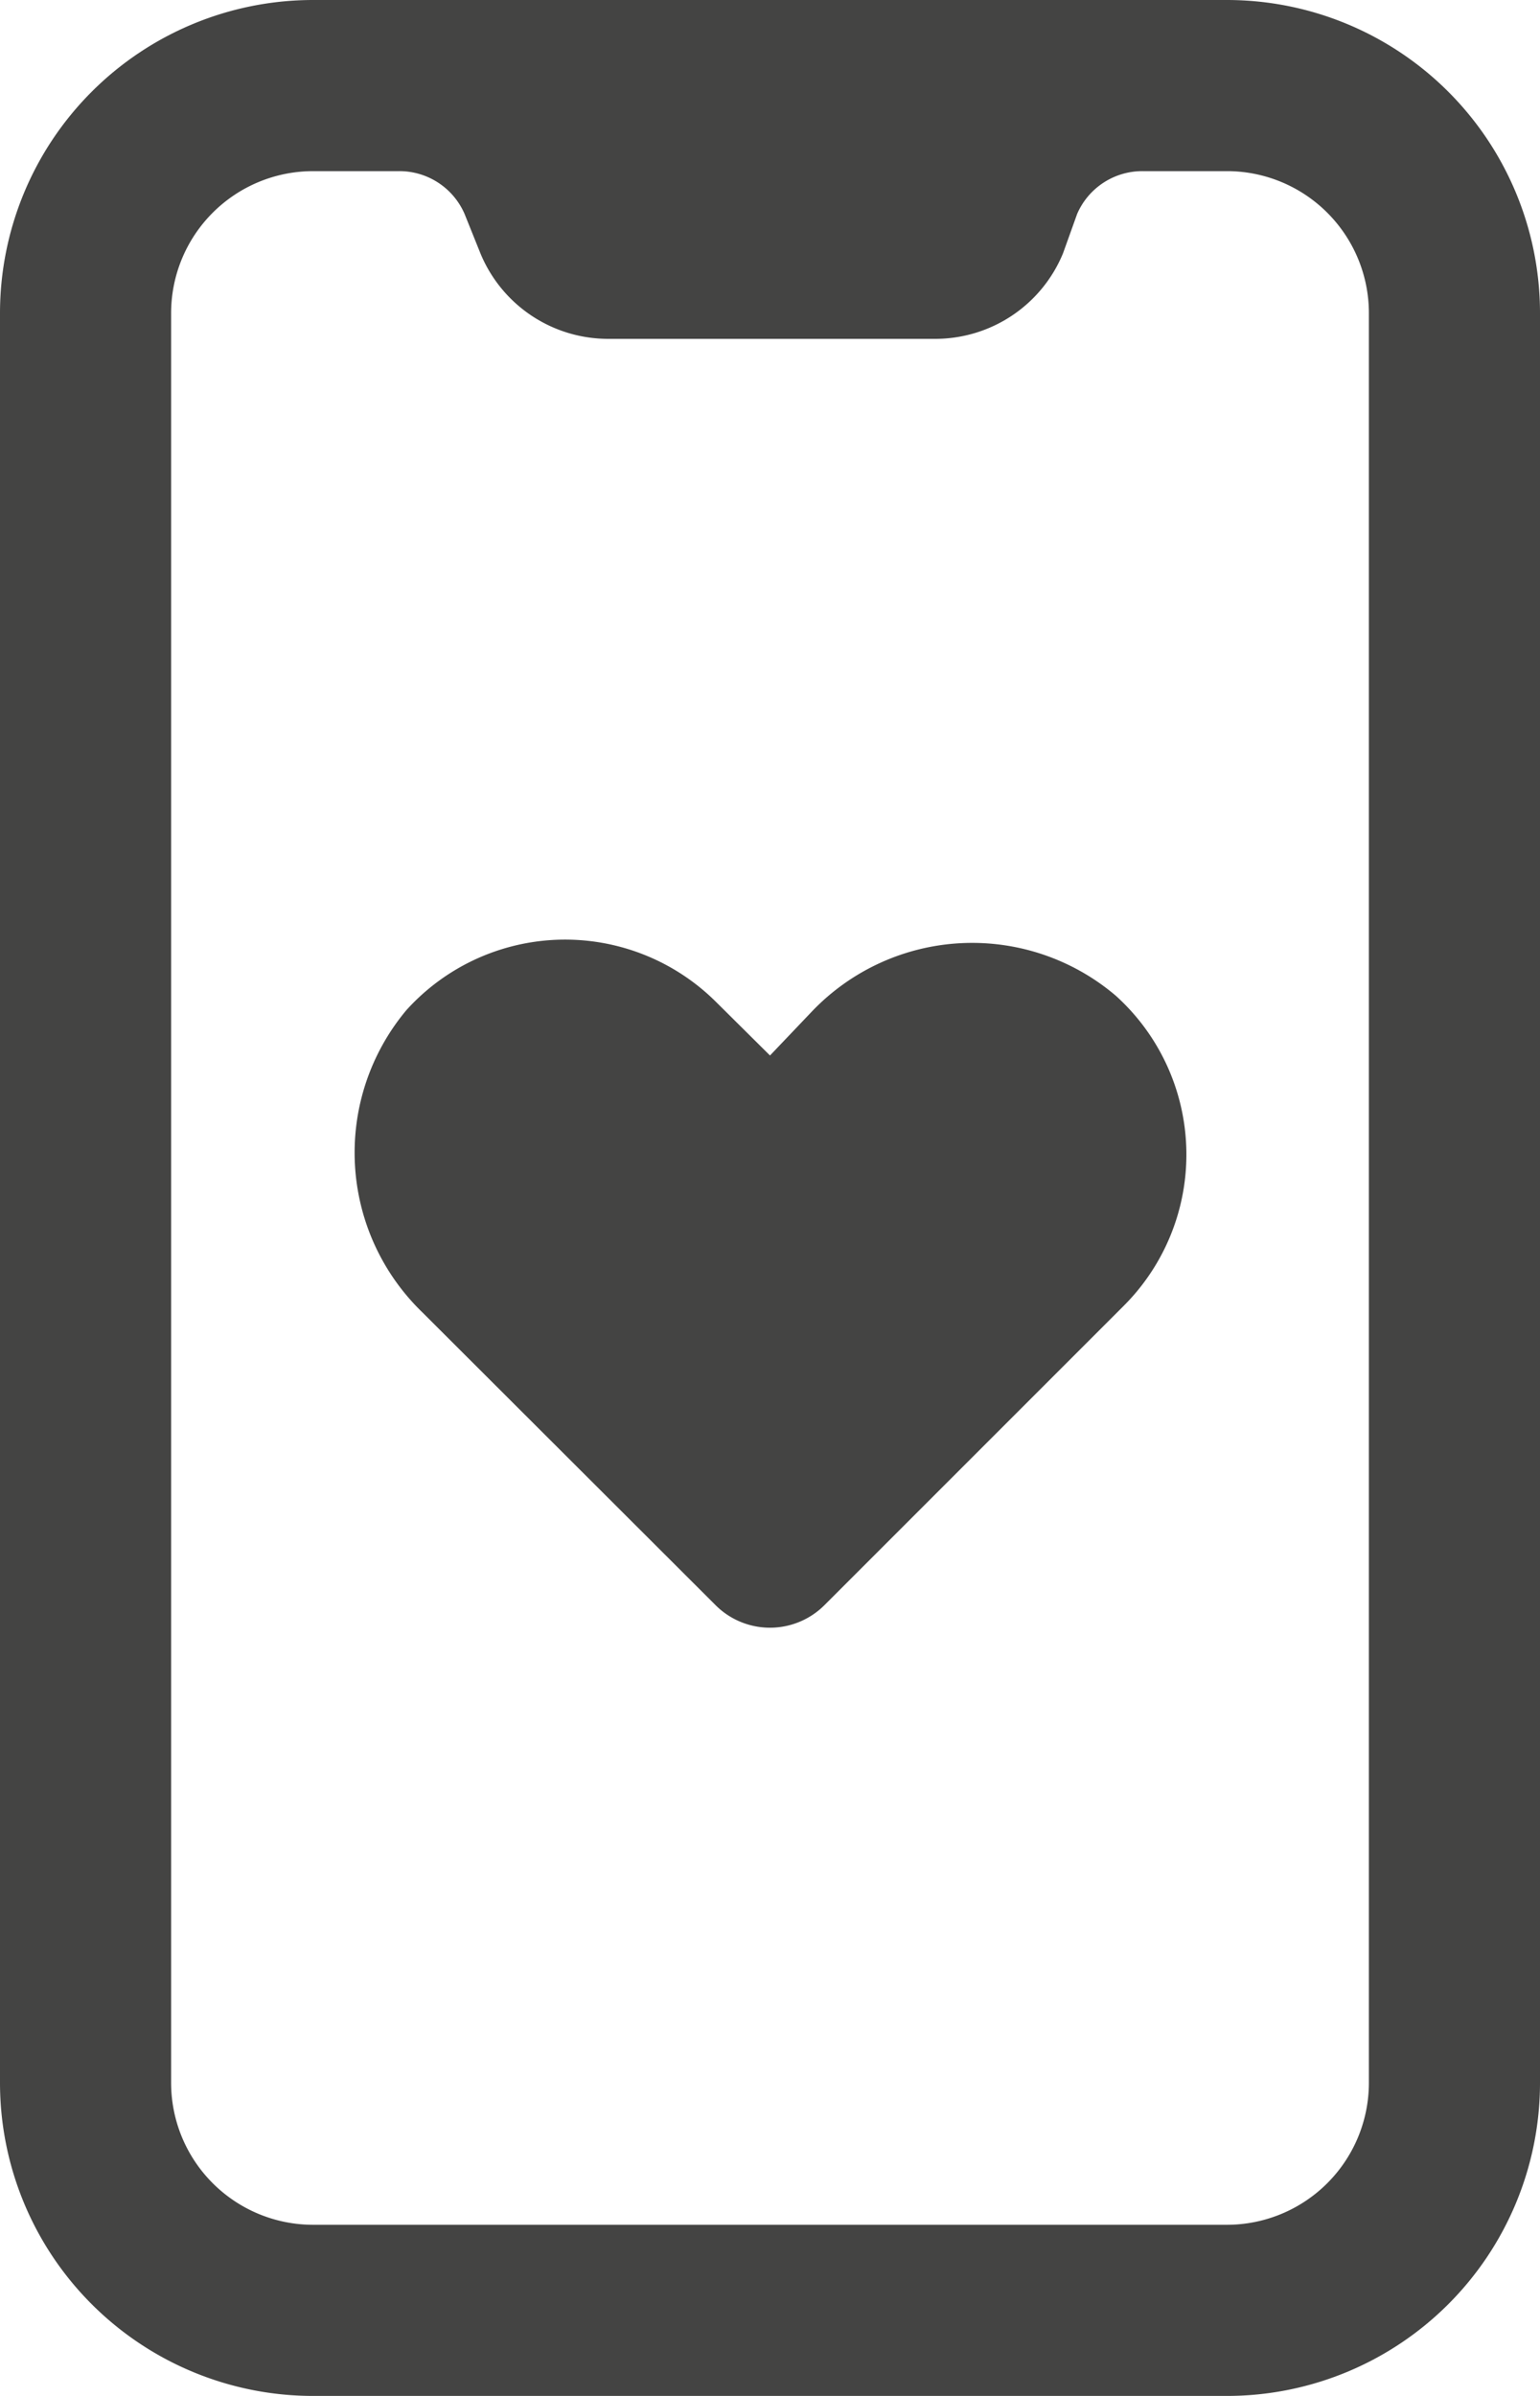
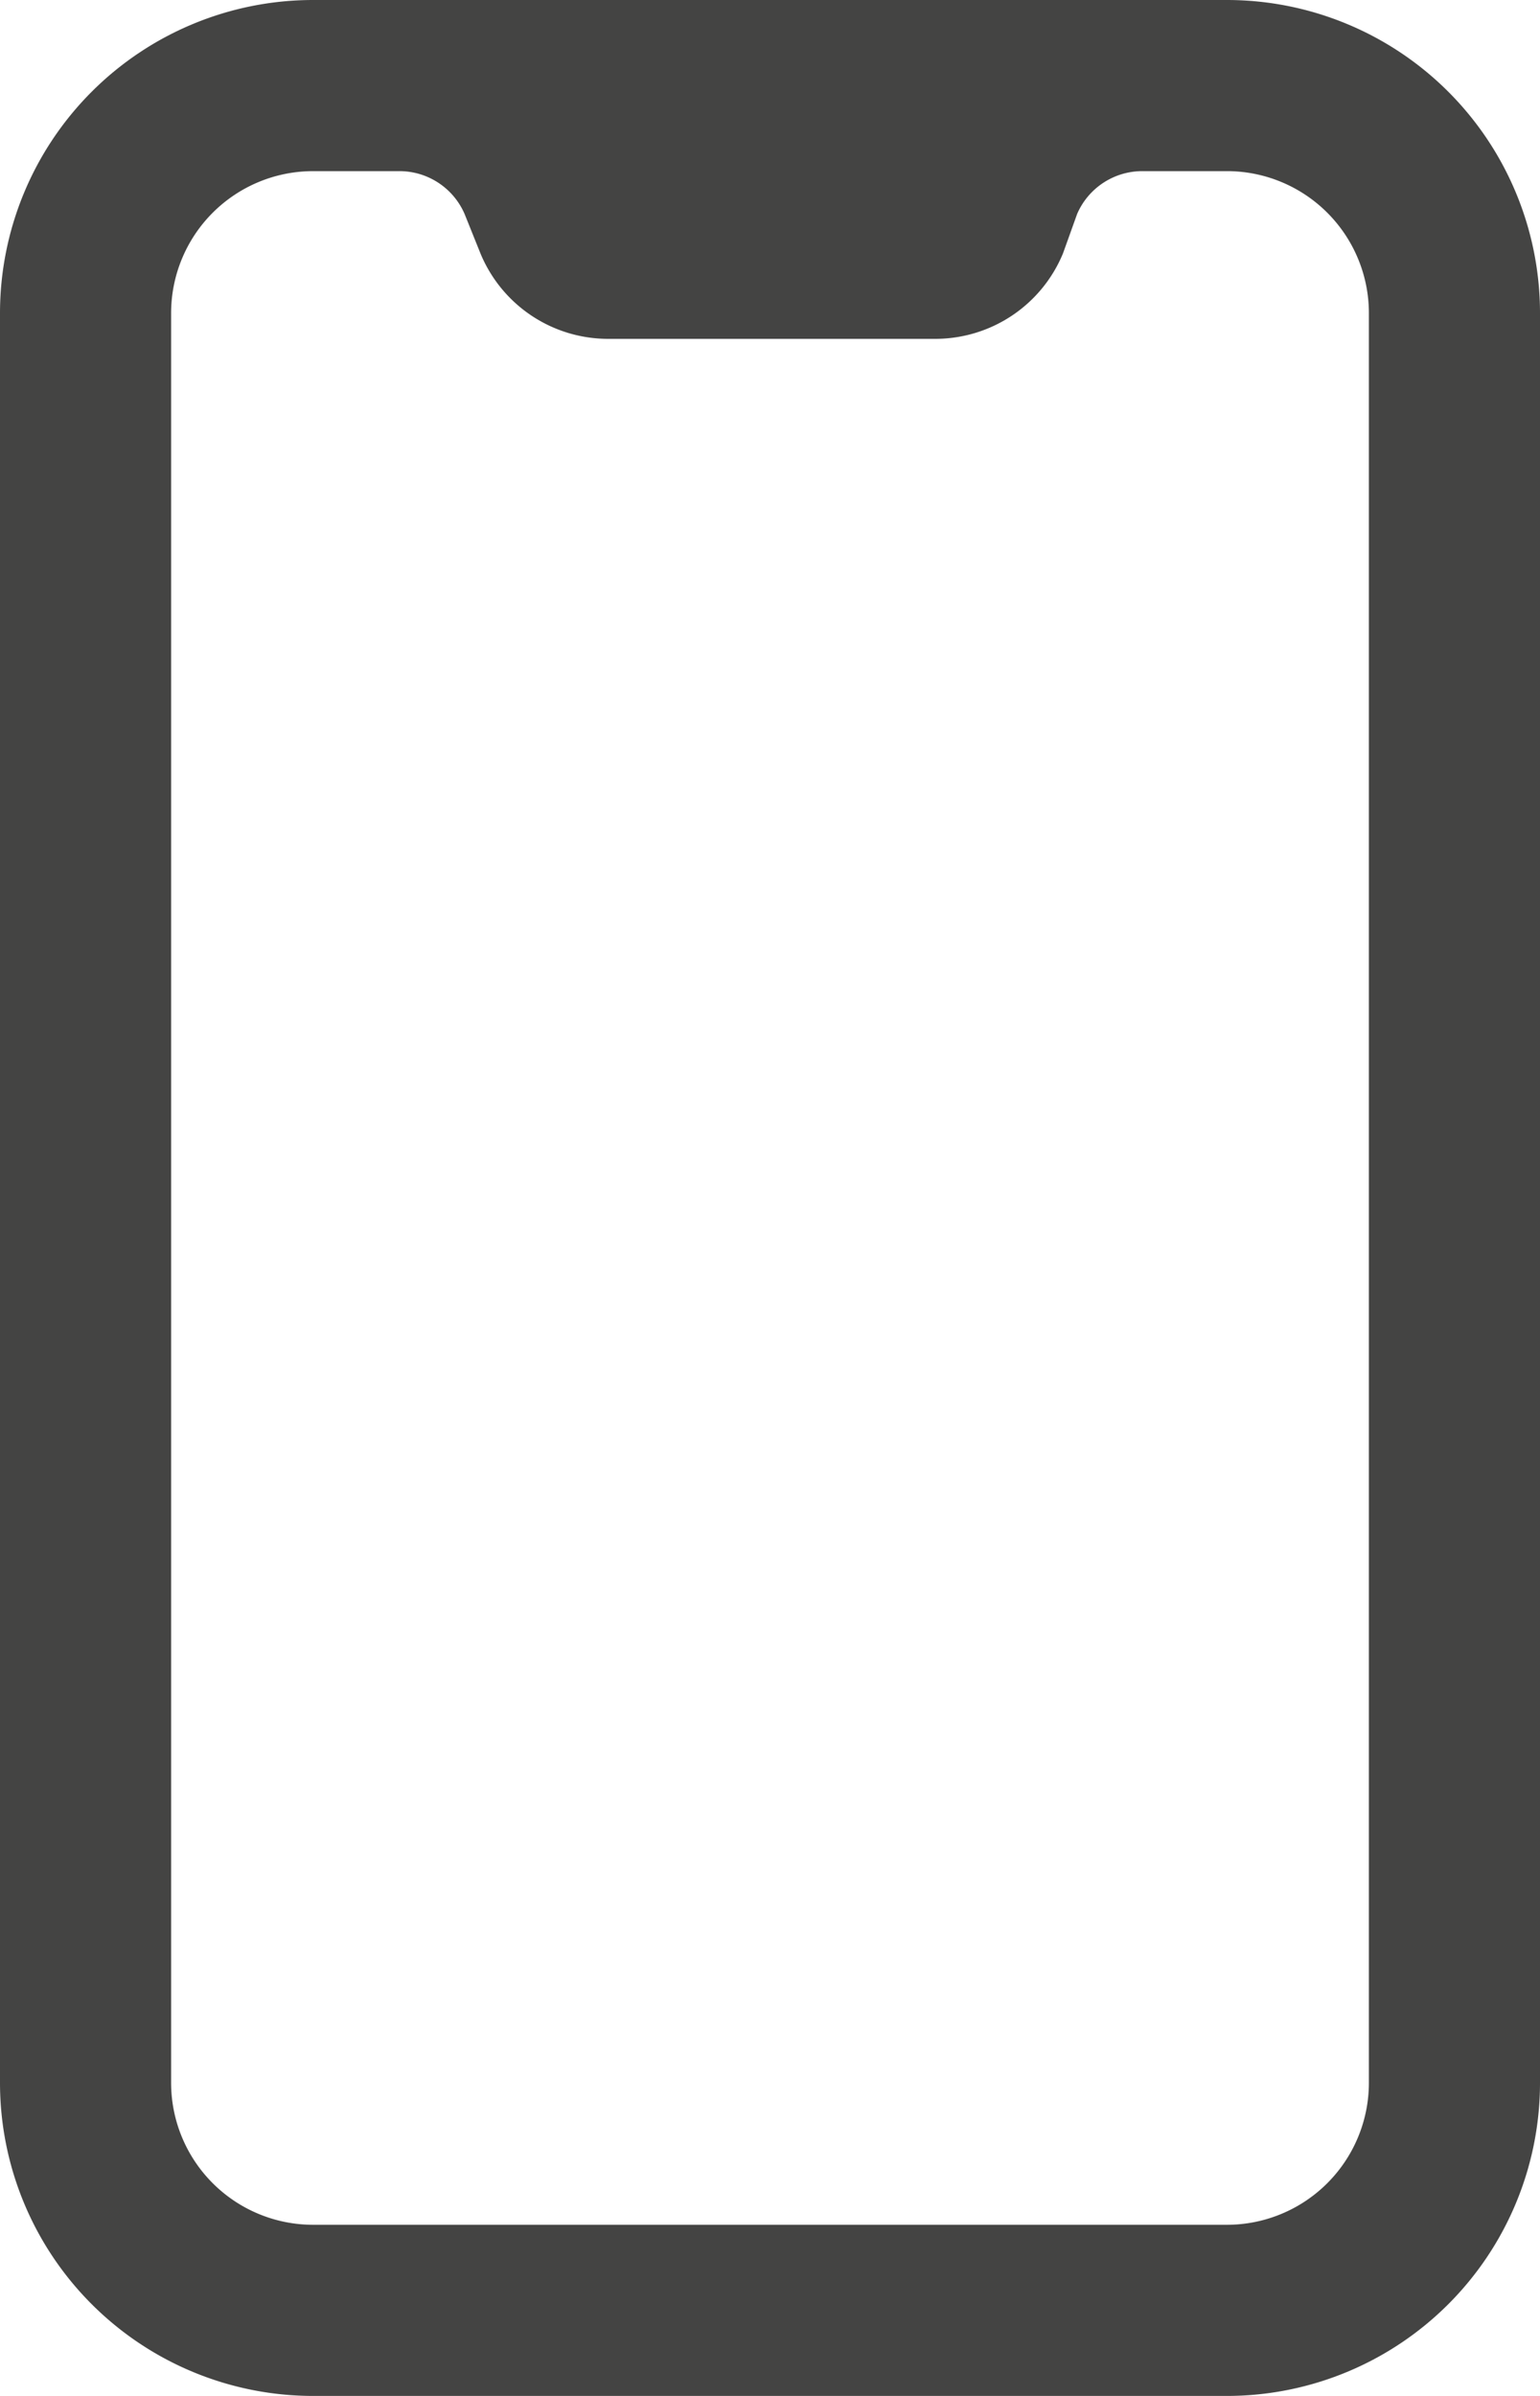
<svg xmlns="http://www.w3.org/2000/svg" fill="#444443" height="56" preserveAspectRatio="xMidYMid meet" version="1" viewBox="14.0 4.0 36.0 56.0" width="36" zoomAndPan="magnify">
  <g id="change1_1">
    <path d="m42.68 4h-21.36a7.32 7.32 0 0 0 -7.32 7.32v41.36a7.32 7.32 0 0 0 7.32 7.32h21.36a7.32 7.32 0 0 0 7.32 -7.32v-41.36a7.32 7.32 0 0 0 -7.32 -7.32zm3.32 48.68a3.32 3.32 0 0 1 -3.32 3.32h-21.36a3.32 3.32 0 0 1 -3.32 -3.32v-41.36a3.32 3.32 0 0 1 3.32 -3.32h2a1.66 1.66 0 0 1 1.54 1l0.37 0.92a3.23 3.23 0 0 0 3 2h7.62a3.23 3.23 0 0 0 3 -2l0.33-0.92a1.66 1.66 0 0 1 1.54 -1h2a3.32 3.32 0 0 1 3.28 3.32z" fill="inherit" />
  </g>
  <g id="change1_2">
-     <path d="m33 27.62-1 1.05-1.26-1.25a5 5 0 0 0 -7.24 0.19 5.19 5.19 0 0 0 0.38 7.07l6.85 6.84a1.8 1.8 0 0 0 2.54 0l7-7a5 5 0 0 0 -0.19 -7.25 5.18 5.18 0 0 0 -7.08 0.35z" fill="inherit" />
-   </g>
+     </g>
</svg>